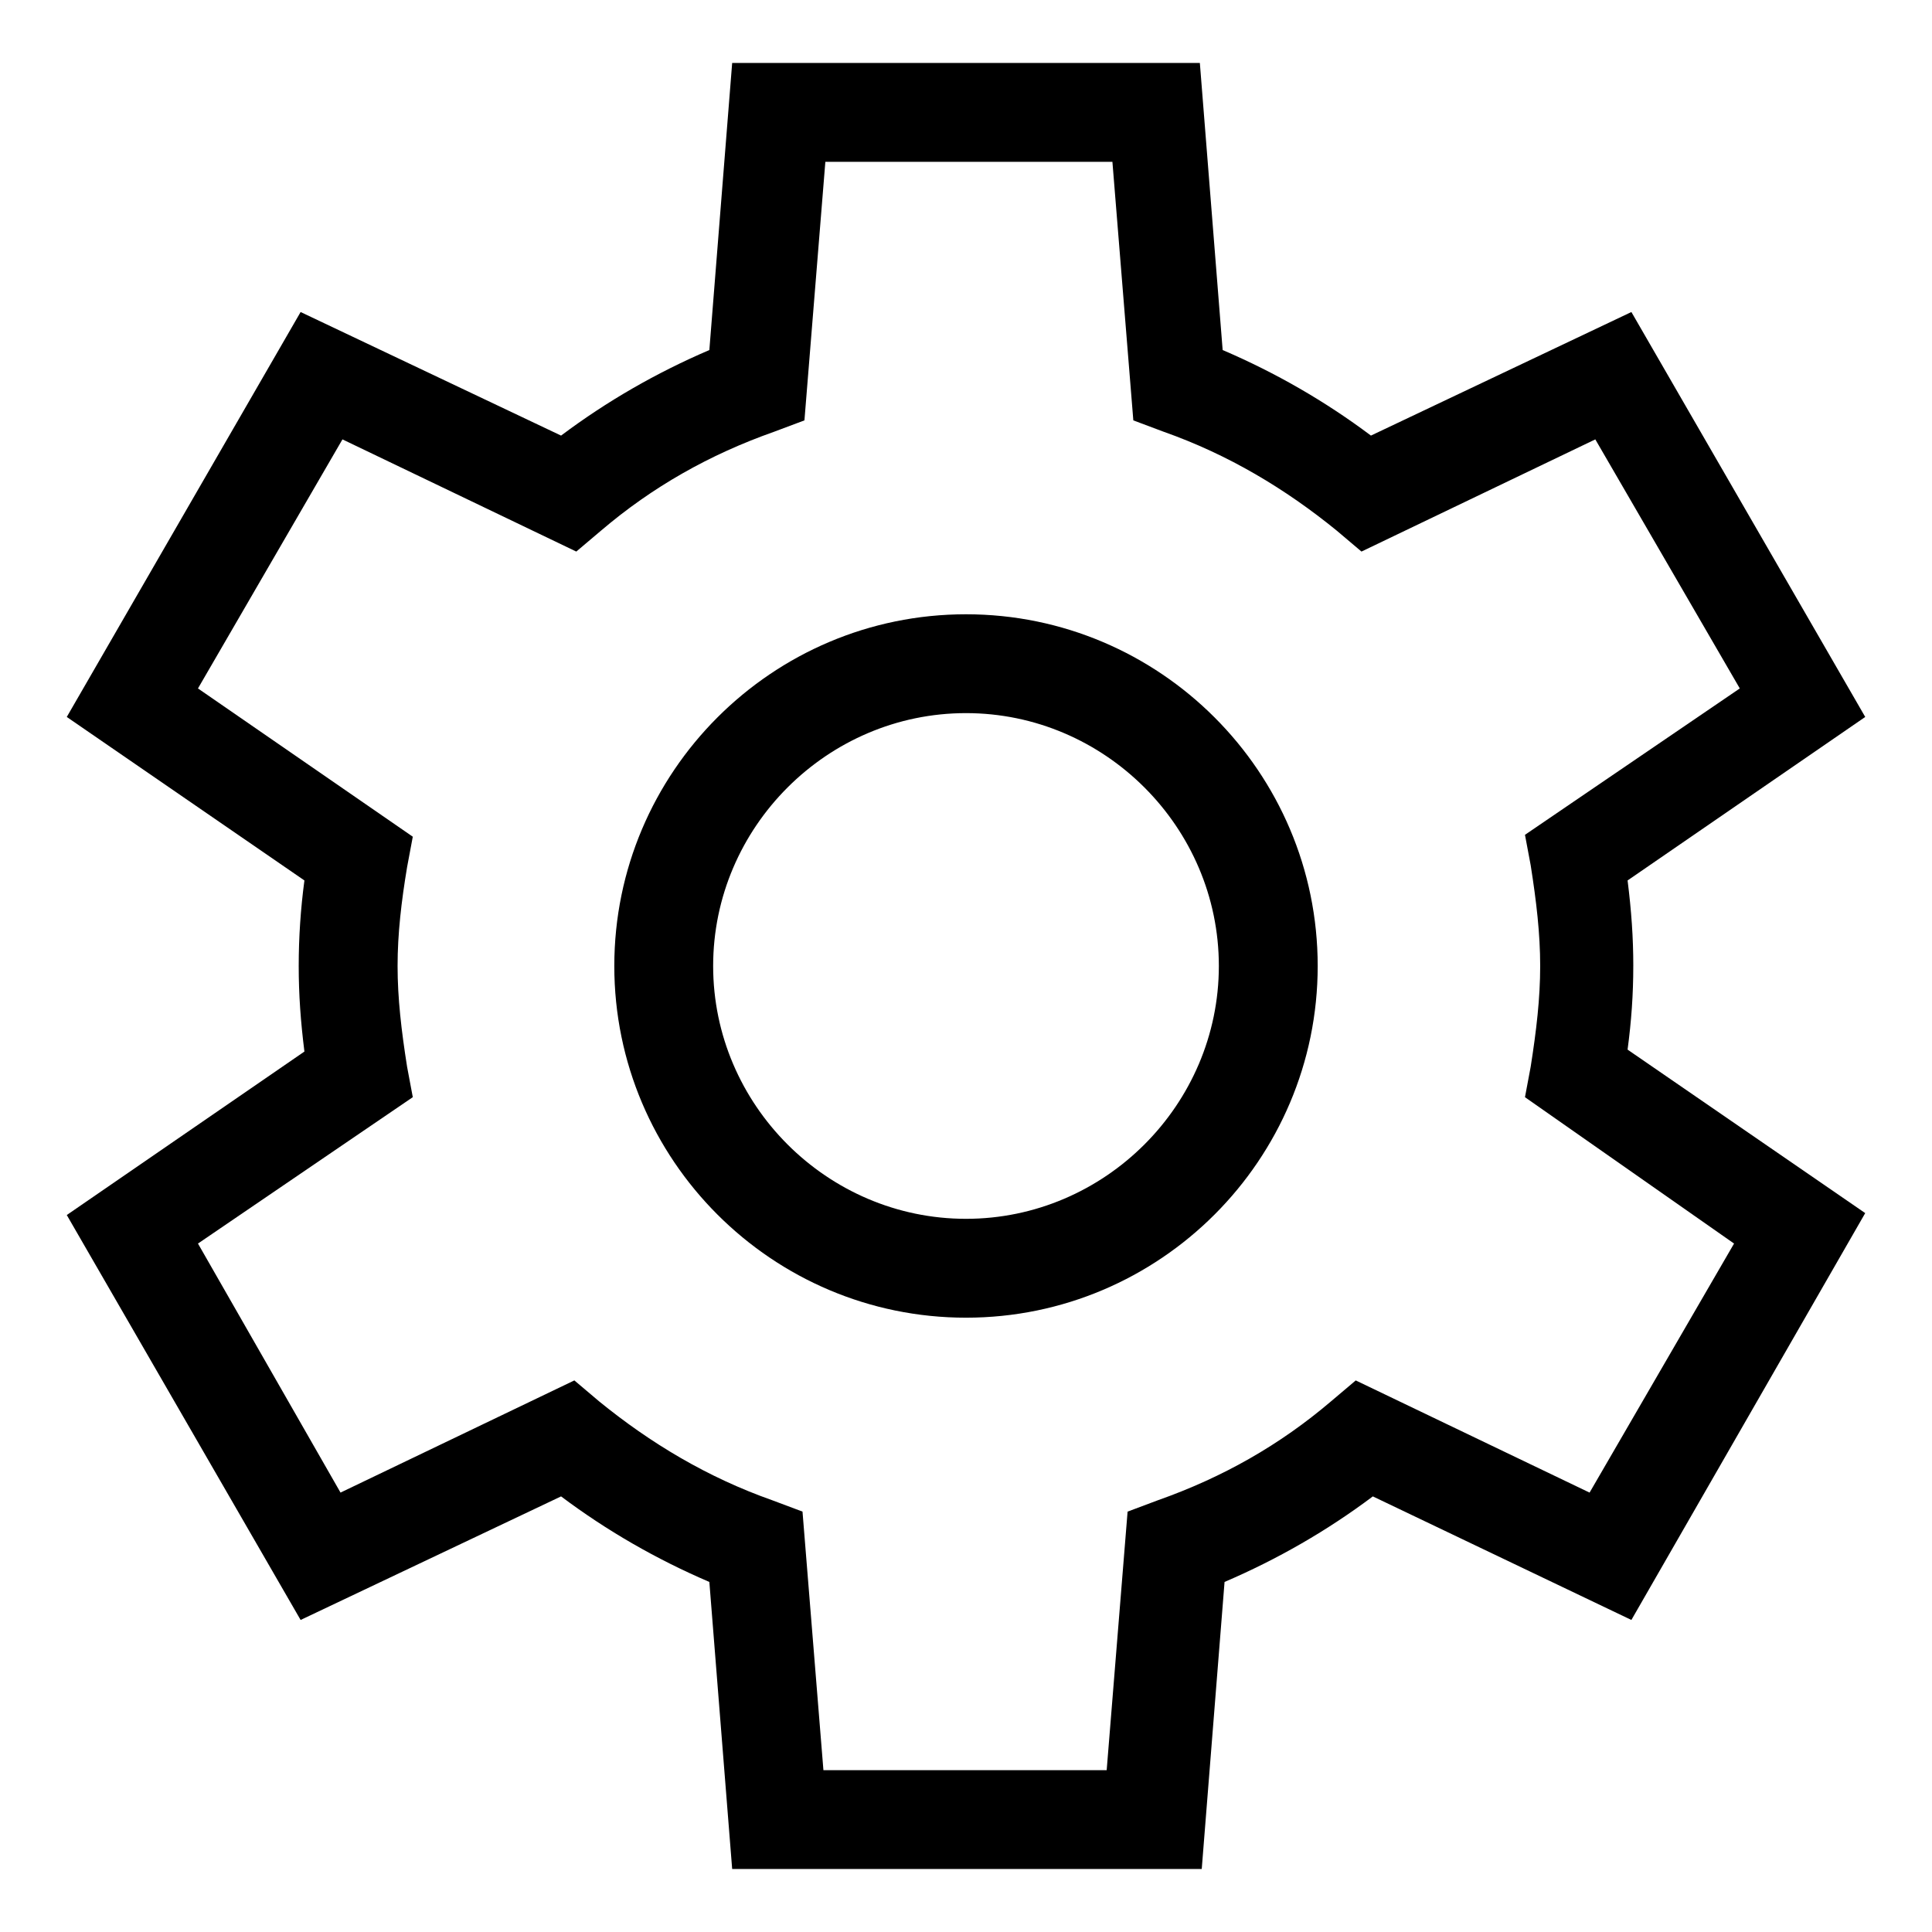
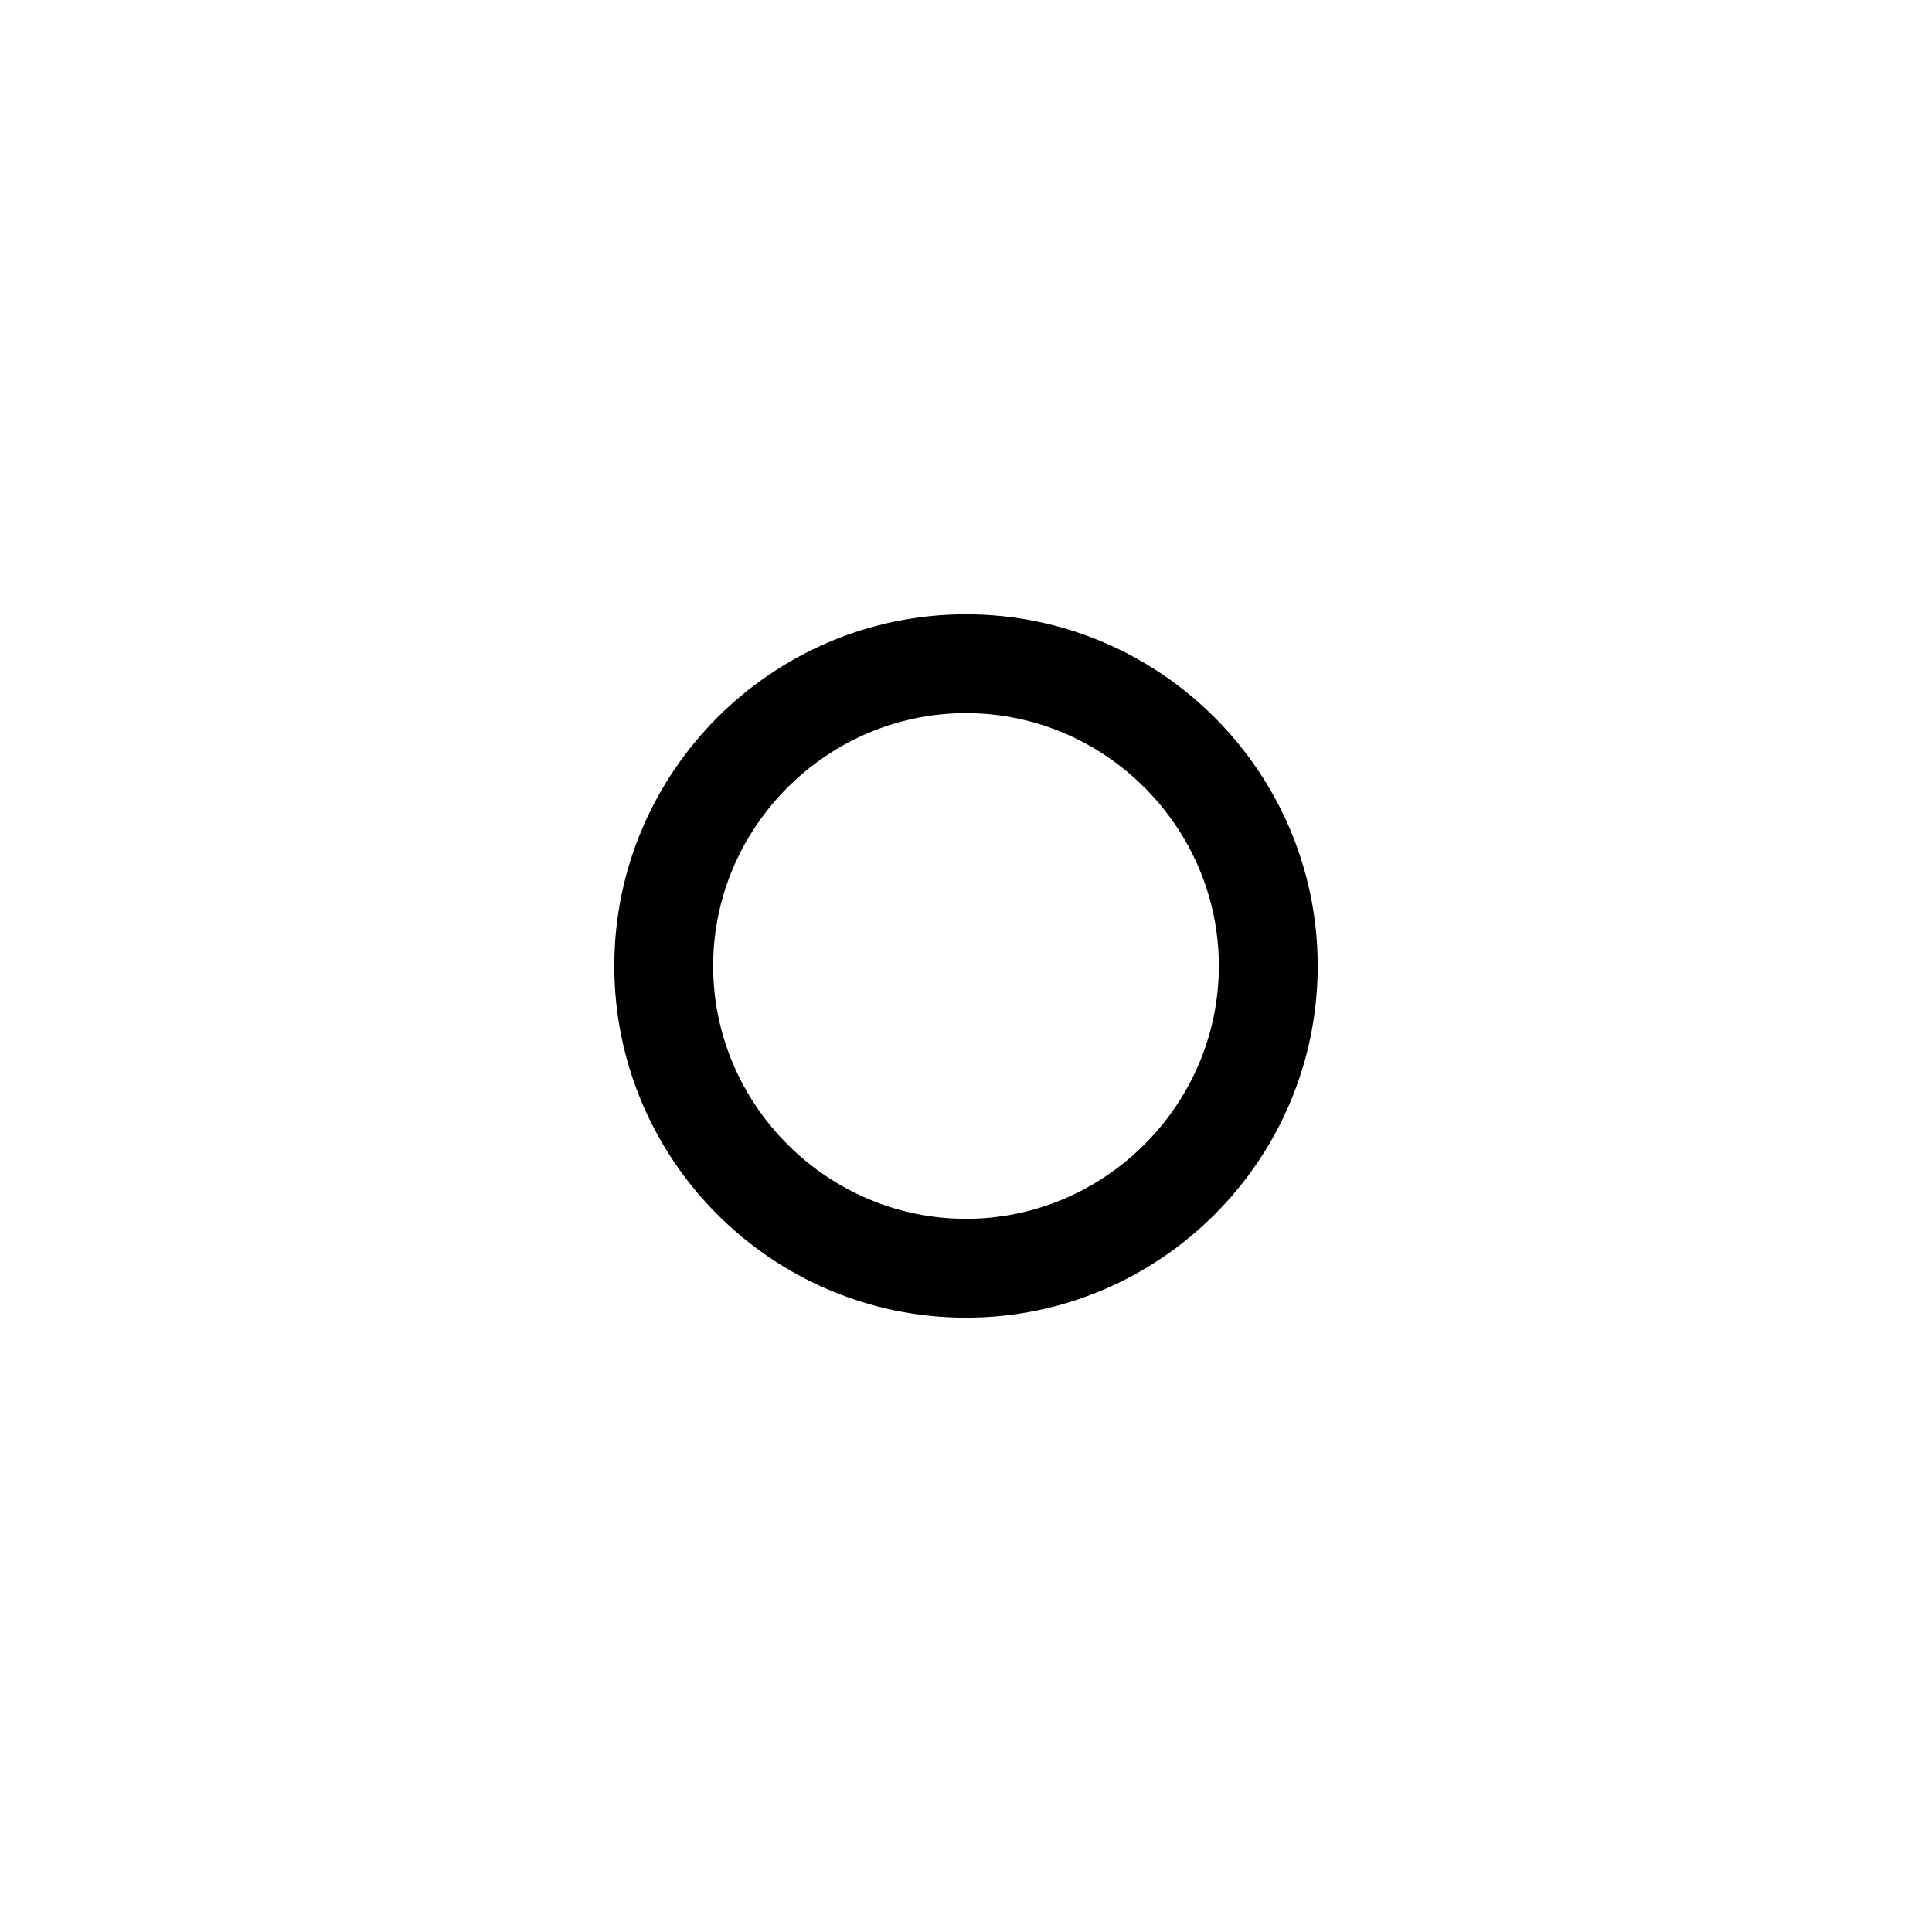
<svg xmlns="http://www.w3.org/2000/svg" fill="#000000" width="800px" height="800px" version="1.1" viewBox="144 144 512 512">
  <g>
-     <path d="m576.84 400c0-7.559-0.504-14.609-1.512-22.672l62.977-43.328-61.969-107.31-69.023 32.746c-12.09-9.07-25.191-16.625-39.297-22.672l-6.043-76.074h-123.94l-6.047 76.074c-14.105 6.047-27.207 13.602-39.297 22.672l-69.023-32.746-61.969 107.31 62.977 43.328c-1.008 7.559-1.512 15.113-1.512 22.672s0.504 14.609 1.512 22.672l-62.977 43.324 61.969 107.31 69.023-32.746c12.09 9.07 25.191 16.625 39.297 22.672l6.047 76.074h124.44l6.047-76.074c14.105-6.047 27.207-13.602 39.297-22.672l68.516 32.746 61.969-107.82-62.977-43.328c1.008-7.555 1.512-14.609 1.512-22.164zm26.703 73.555-38.289 66-61.969-29.727-6.551 5.543c-13.602 11.586-28.719 20.152-45.848 26.199l-8.062 3.023-5.543 68.52-75.066-0.004-5.543-68.52-8.062-3.023c-17.129-6.047-32.242-15.113-45.848-26.199l-6.551-5.543-61.969 29.727-37.777-65.996 56.93-38.793-1.512-8.062c-1.512-9.574-2.519-18.137-2.519-26.703s1.008-17.129 2.519-26.199l1.512-8.062-56.93-39.293 38.289-66 61.969 29.727 6.551-5.543c13.602-11.586 28.719-20.152 45.848-26.199l8.062-3.023 5.543-68.52h76.074l5.543 68.52 8.062 3.023c17.129 6.047 32.242 15.113 45.848 26.199l6.551 5.543 61.969-29.727 38.289 66-56.93 38.793 1.512 8.062c1.512 9.574 2.519 18.137 2.519 26.703s-1.008 17.129-2.519 26.703l-1.512 8.062z" />
    <path d="m400 306.79c-51.387 0-93.203 41.816-93.203 93.203-0.004 51.391 41.812 93.207 93.203 93.207 51.387 0 93.203-41.816 93.203-93.203 0-51.391-41.816-93.207-93.203-93.207zm0 160.21c-36.777 0-67.008-30.23-67.008-67.008s30.23-67.008 67.008-67.008 67.008 30.23 67.008 67.008c-0.004 36.781-30.23 67.008-67.008 67.008z" />
  </g>
</svg>